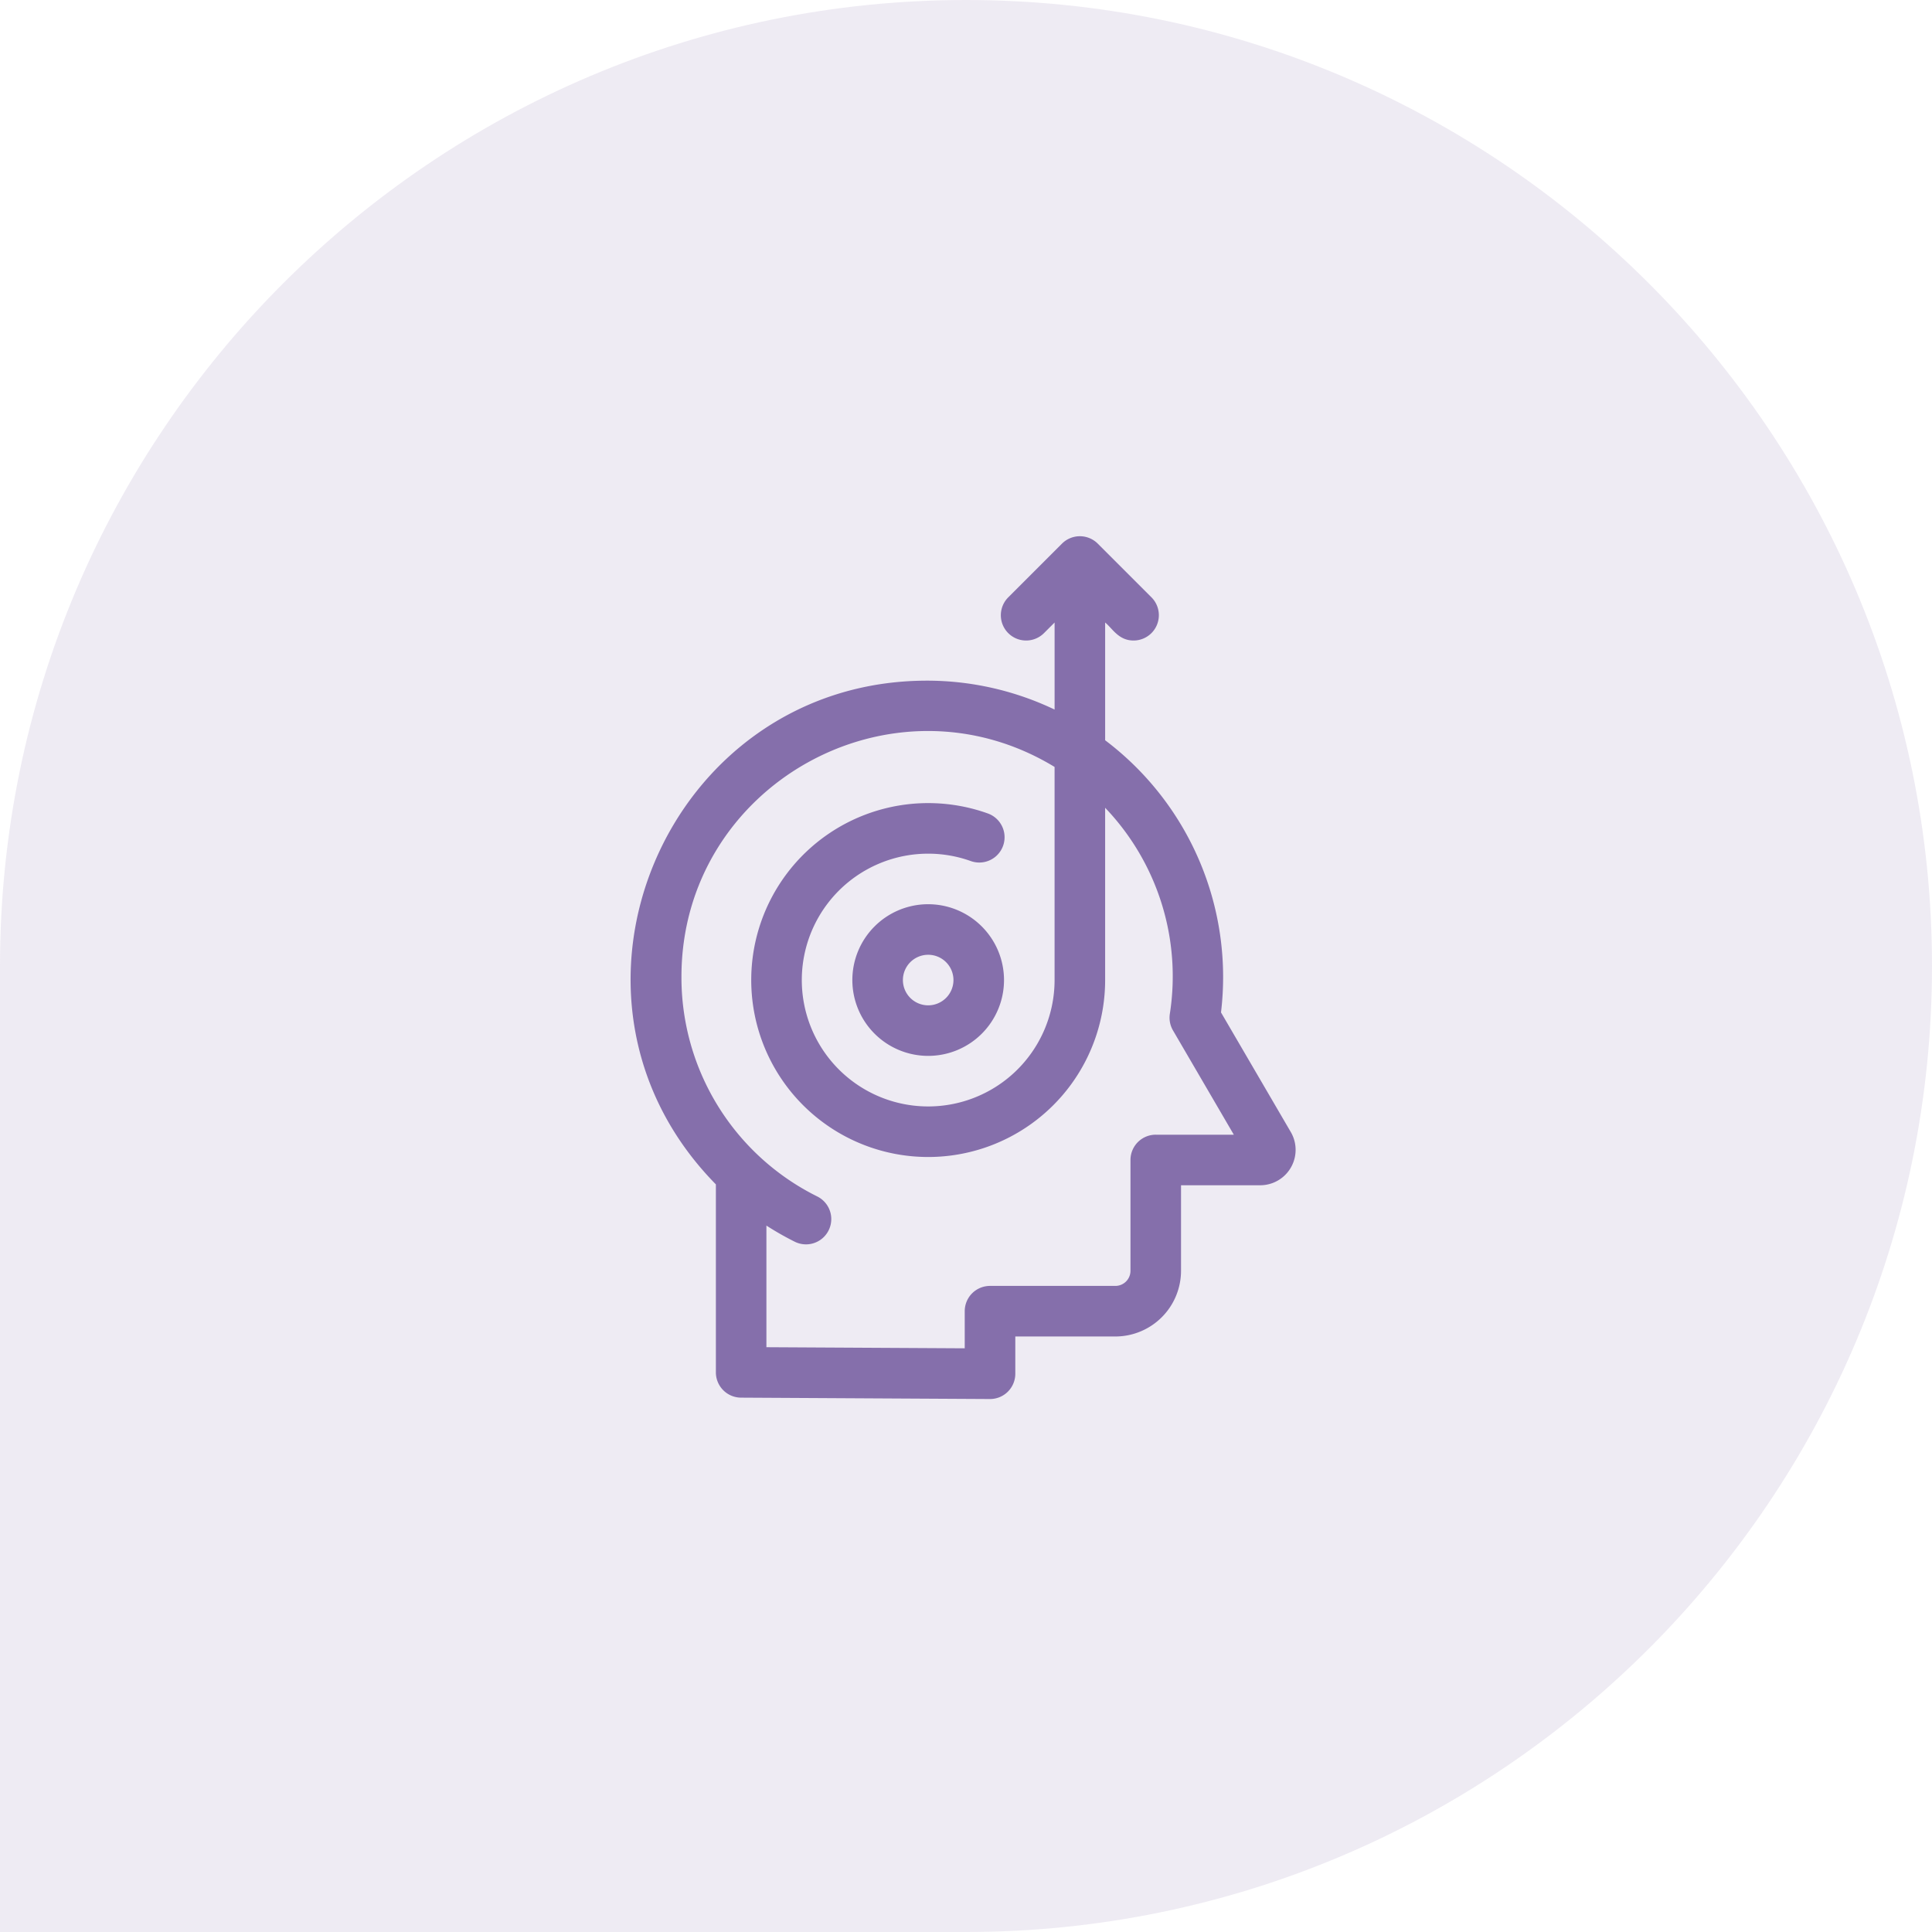
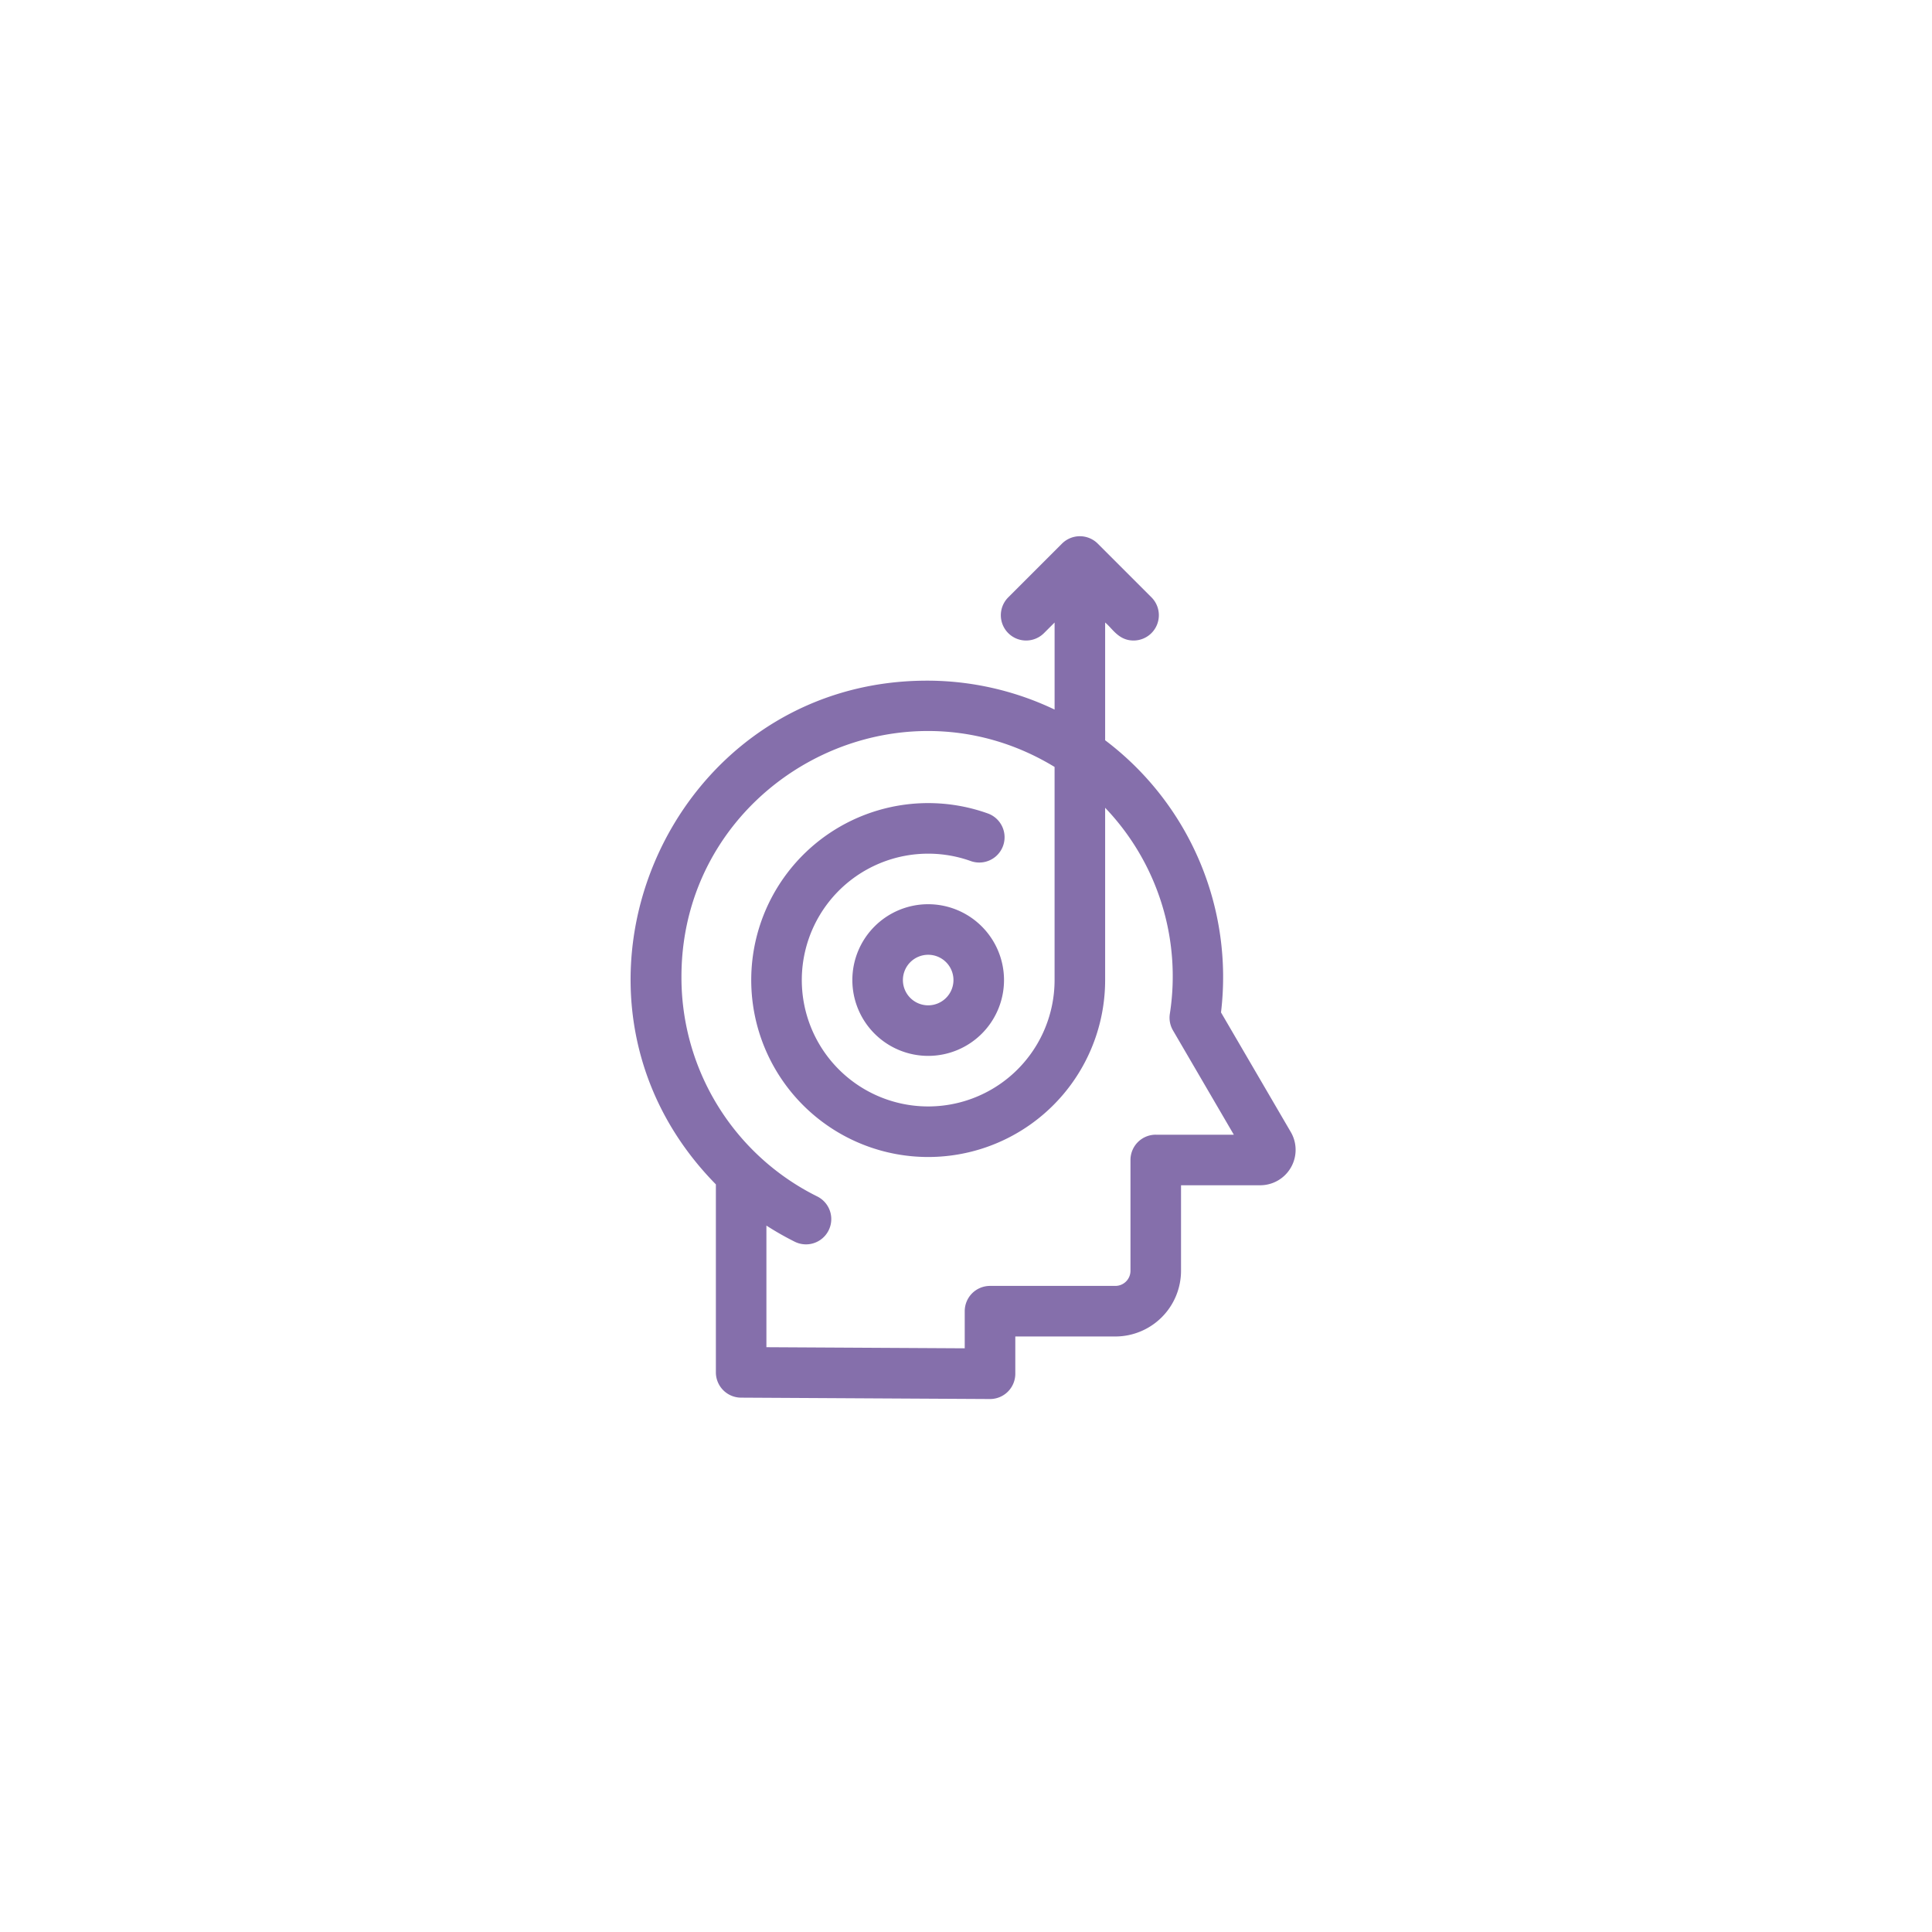
<svg xmlns="http://www.w3.org/2000/svg" width="308.484" height="308.484" viewBox="0 0 308.484 308.484">
  <defs>
    <style>.a{fill:#e7e2ee;}.b{opacity:0.7;}.c{clip-path:url(#a);}.d{fill:#856fab;}</style>
    <clipPath id="a">
      <rect class="a" width="308.484" height="308.484" />
    </clipPath>
  </defs>
  <g transform="translate(-512 -2825)">
    <g class="b" transform="translate(512 2825)">
      <g class="c">
-         <path class="a" d="M154.243,0c85.05,0,154.241,69.193,154.241,154.241S239.293,308.484,154.243,308.484H0V154.241C0,69.193,69.193,0,154.243,0" transform="translate(0)" />
-       </g>
+         </g>
    </g>
    <g transform="translate(554.021 2910.617)">
      <path class="d" d="M164.083,95.139l-11.145-19.1a47.369,47.369,0,0,0-18.5-43.459v-18.8c1.189.973,2.137,2.875,4.547,2.875a4.041,4.041,0,0,0,2.854-6.89l-8.582-8.582a4.042,4.042,0,0,0-5.709,0l-8.582,8.582a4.036,4.036,0,0,0,5.708,5.708l1.693-1.693v13.9a47.244,47.244,0,0,0-20.371-4.616c-41.56,0-63.183,50.453-33.712,80.43v30.016a4.036,4.036,0,0,0,4.014,4.036l39.76.221a4.037,4.037,0,0,0,4.036-4.036v-5.95h15.978A10.5,10.5,0,0,0,146.555,117.3V103.634h12.651a5.653,5.653,0,0,0,4.878-8.495Zm-21.564.422a4.036,4.036,0,0,0-4.036,4.036v17.7a2.414,2.414,0,0,1-2.415,2.408H116.054a4.036,4.036,0,0,0-4.036,4.036v5.927l-31.666-.176V110.071a47.322,47.322,0,0,0,4.569,2.6,4.036,4.036,0,0,0,3.6-7.224A39.022,39.022,0,0,1,66.787,70.34c0-30.539,33.556-49.325,59.577-33.5V70.868a20.18,20.18,0,1,1-13.384-19,4.036,4.036,0,1,0,2.727-7.6,28.254,28.254,0,1,0,18.73,26.6V43.36a38.951,38.951,0,0,1,10.327,32.933,4.036,4.036,0,0,0,.507,2.619l9.713,16.65H142.519Z" transform="translate(0 0)" />
      <path class="d" d="M202.38,218.379a12.108,12.108,0,1,0,12.108,12.108A12.122,12.122,0,0,0,202.38,218.379Zm0,16.145a4.036,4.036,0,1,1,4.036-4.036A4.041,4.041,0,0,1,202.38,234.524Z" transform="translate(-96.197 -159.619)" />
    </g>
  </g>
</svg>